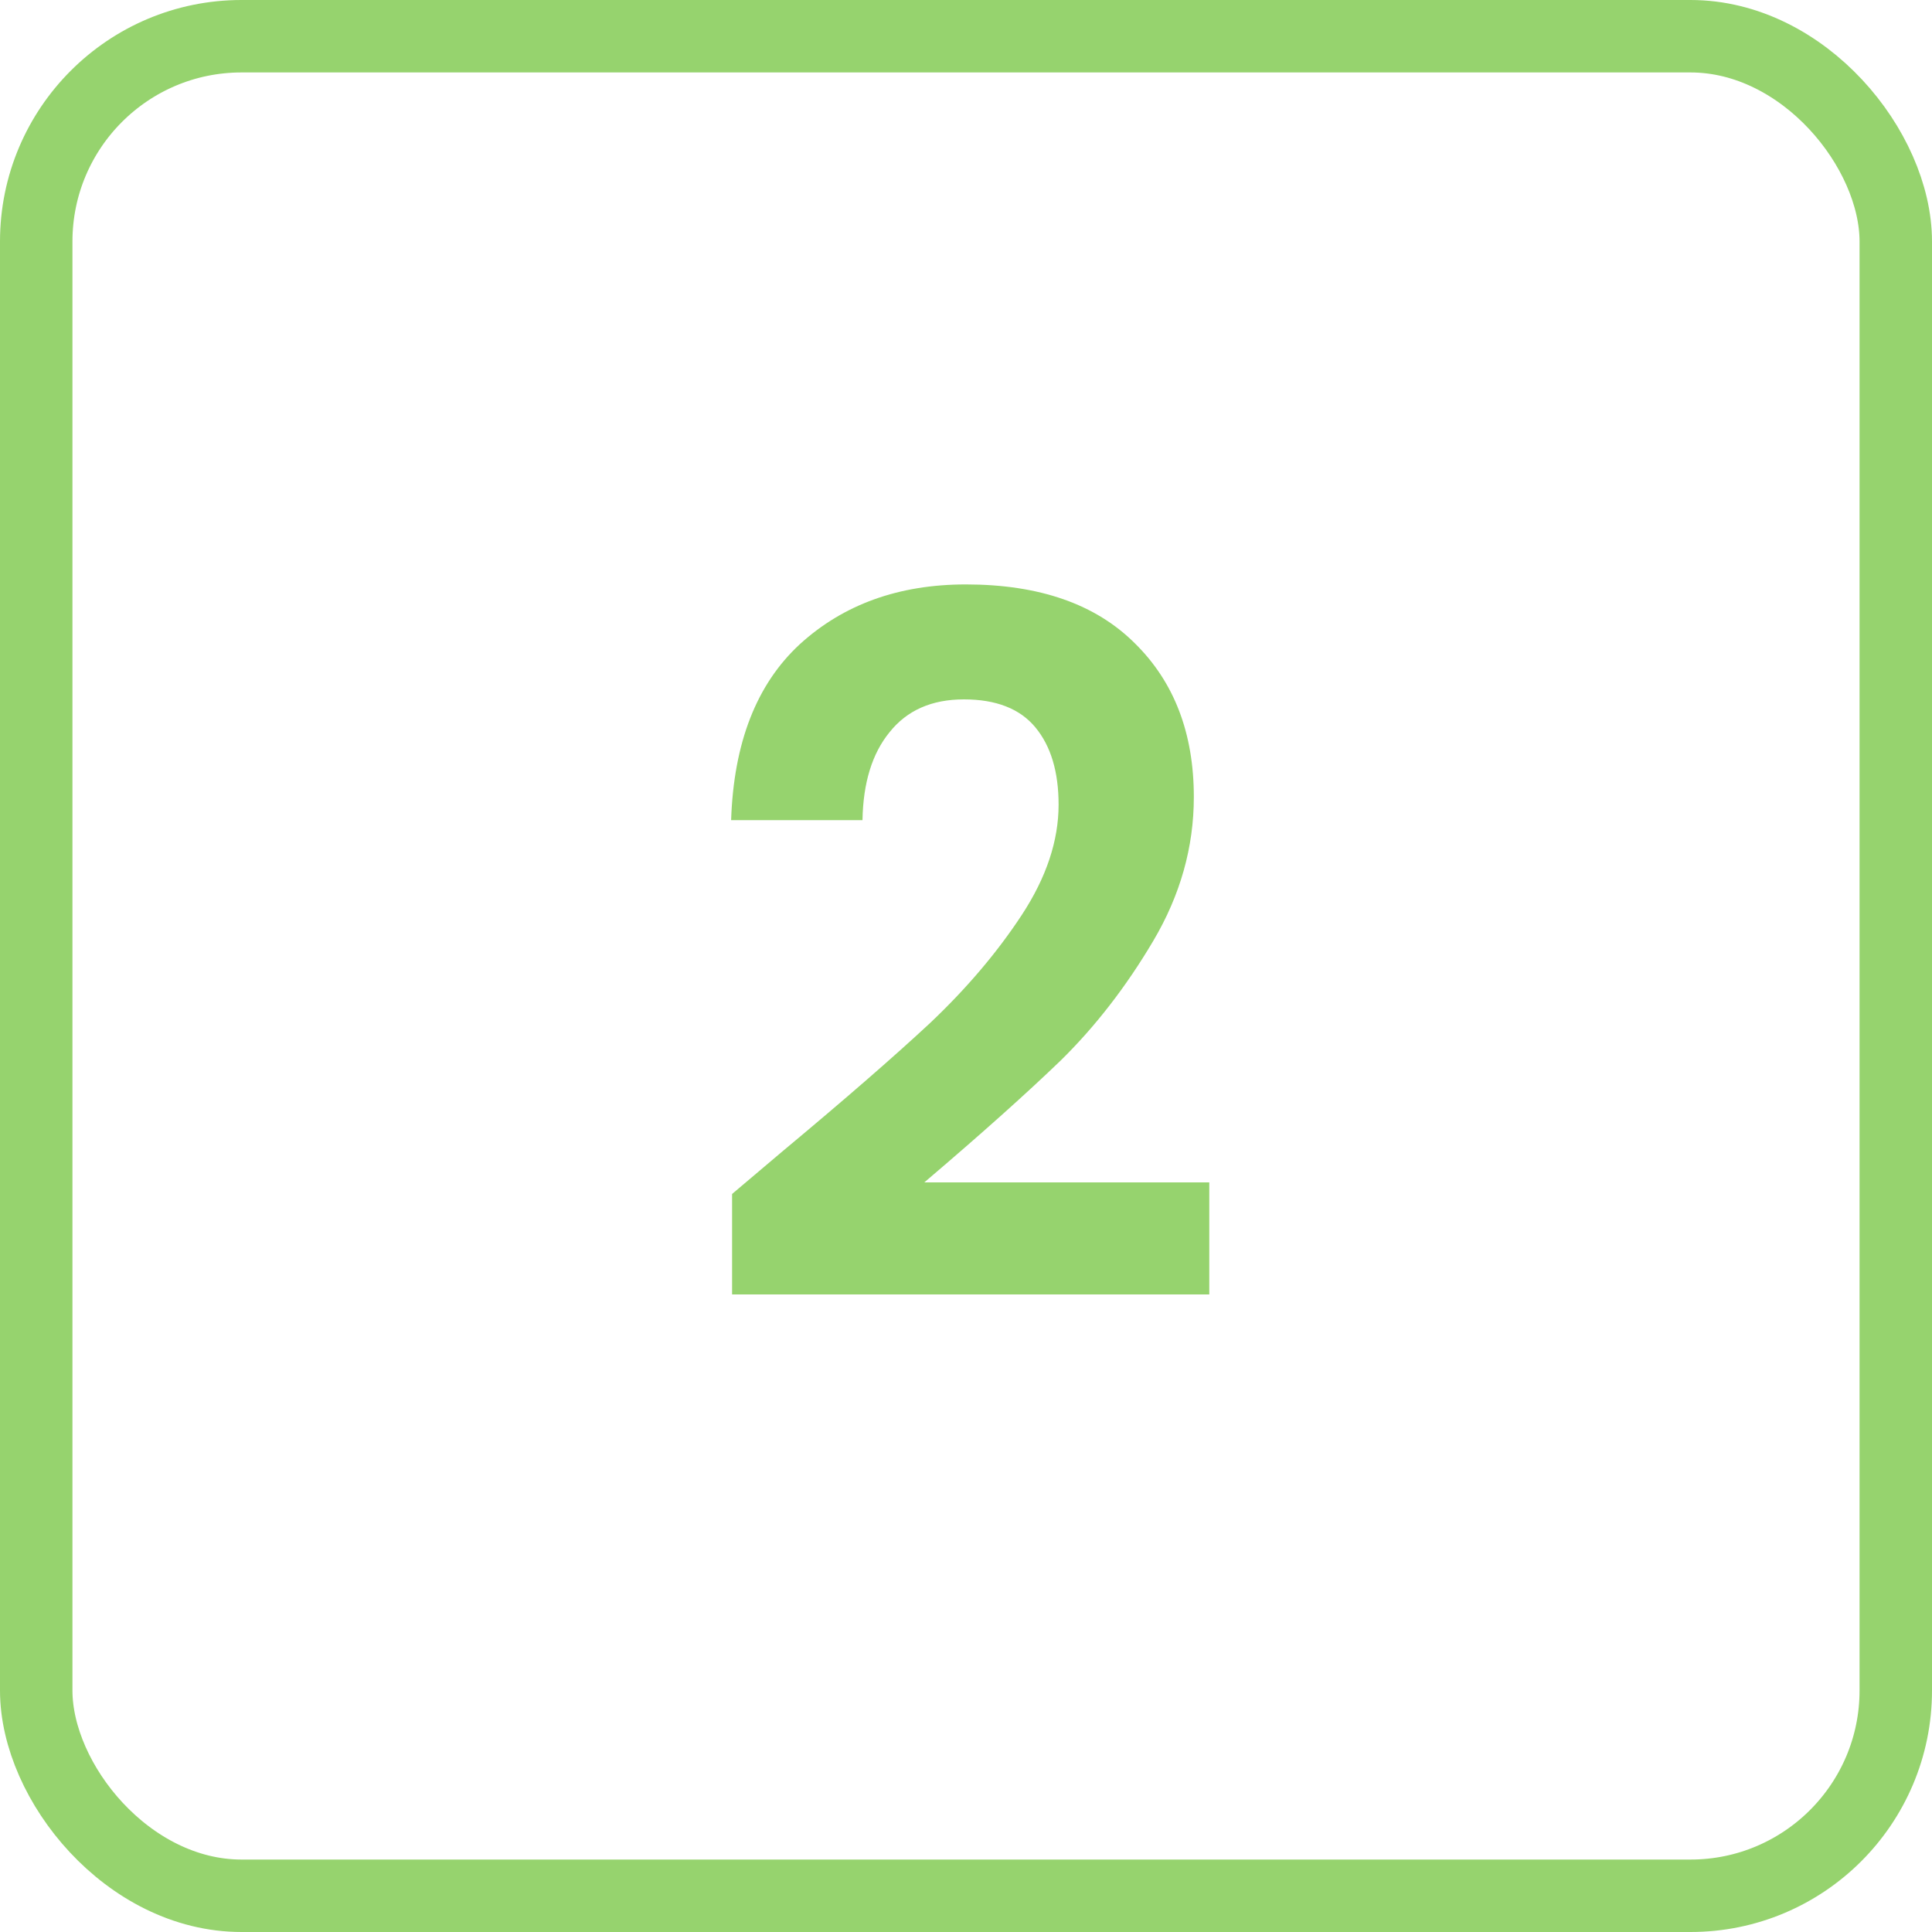
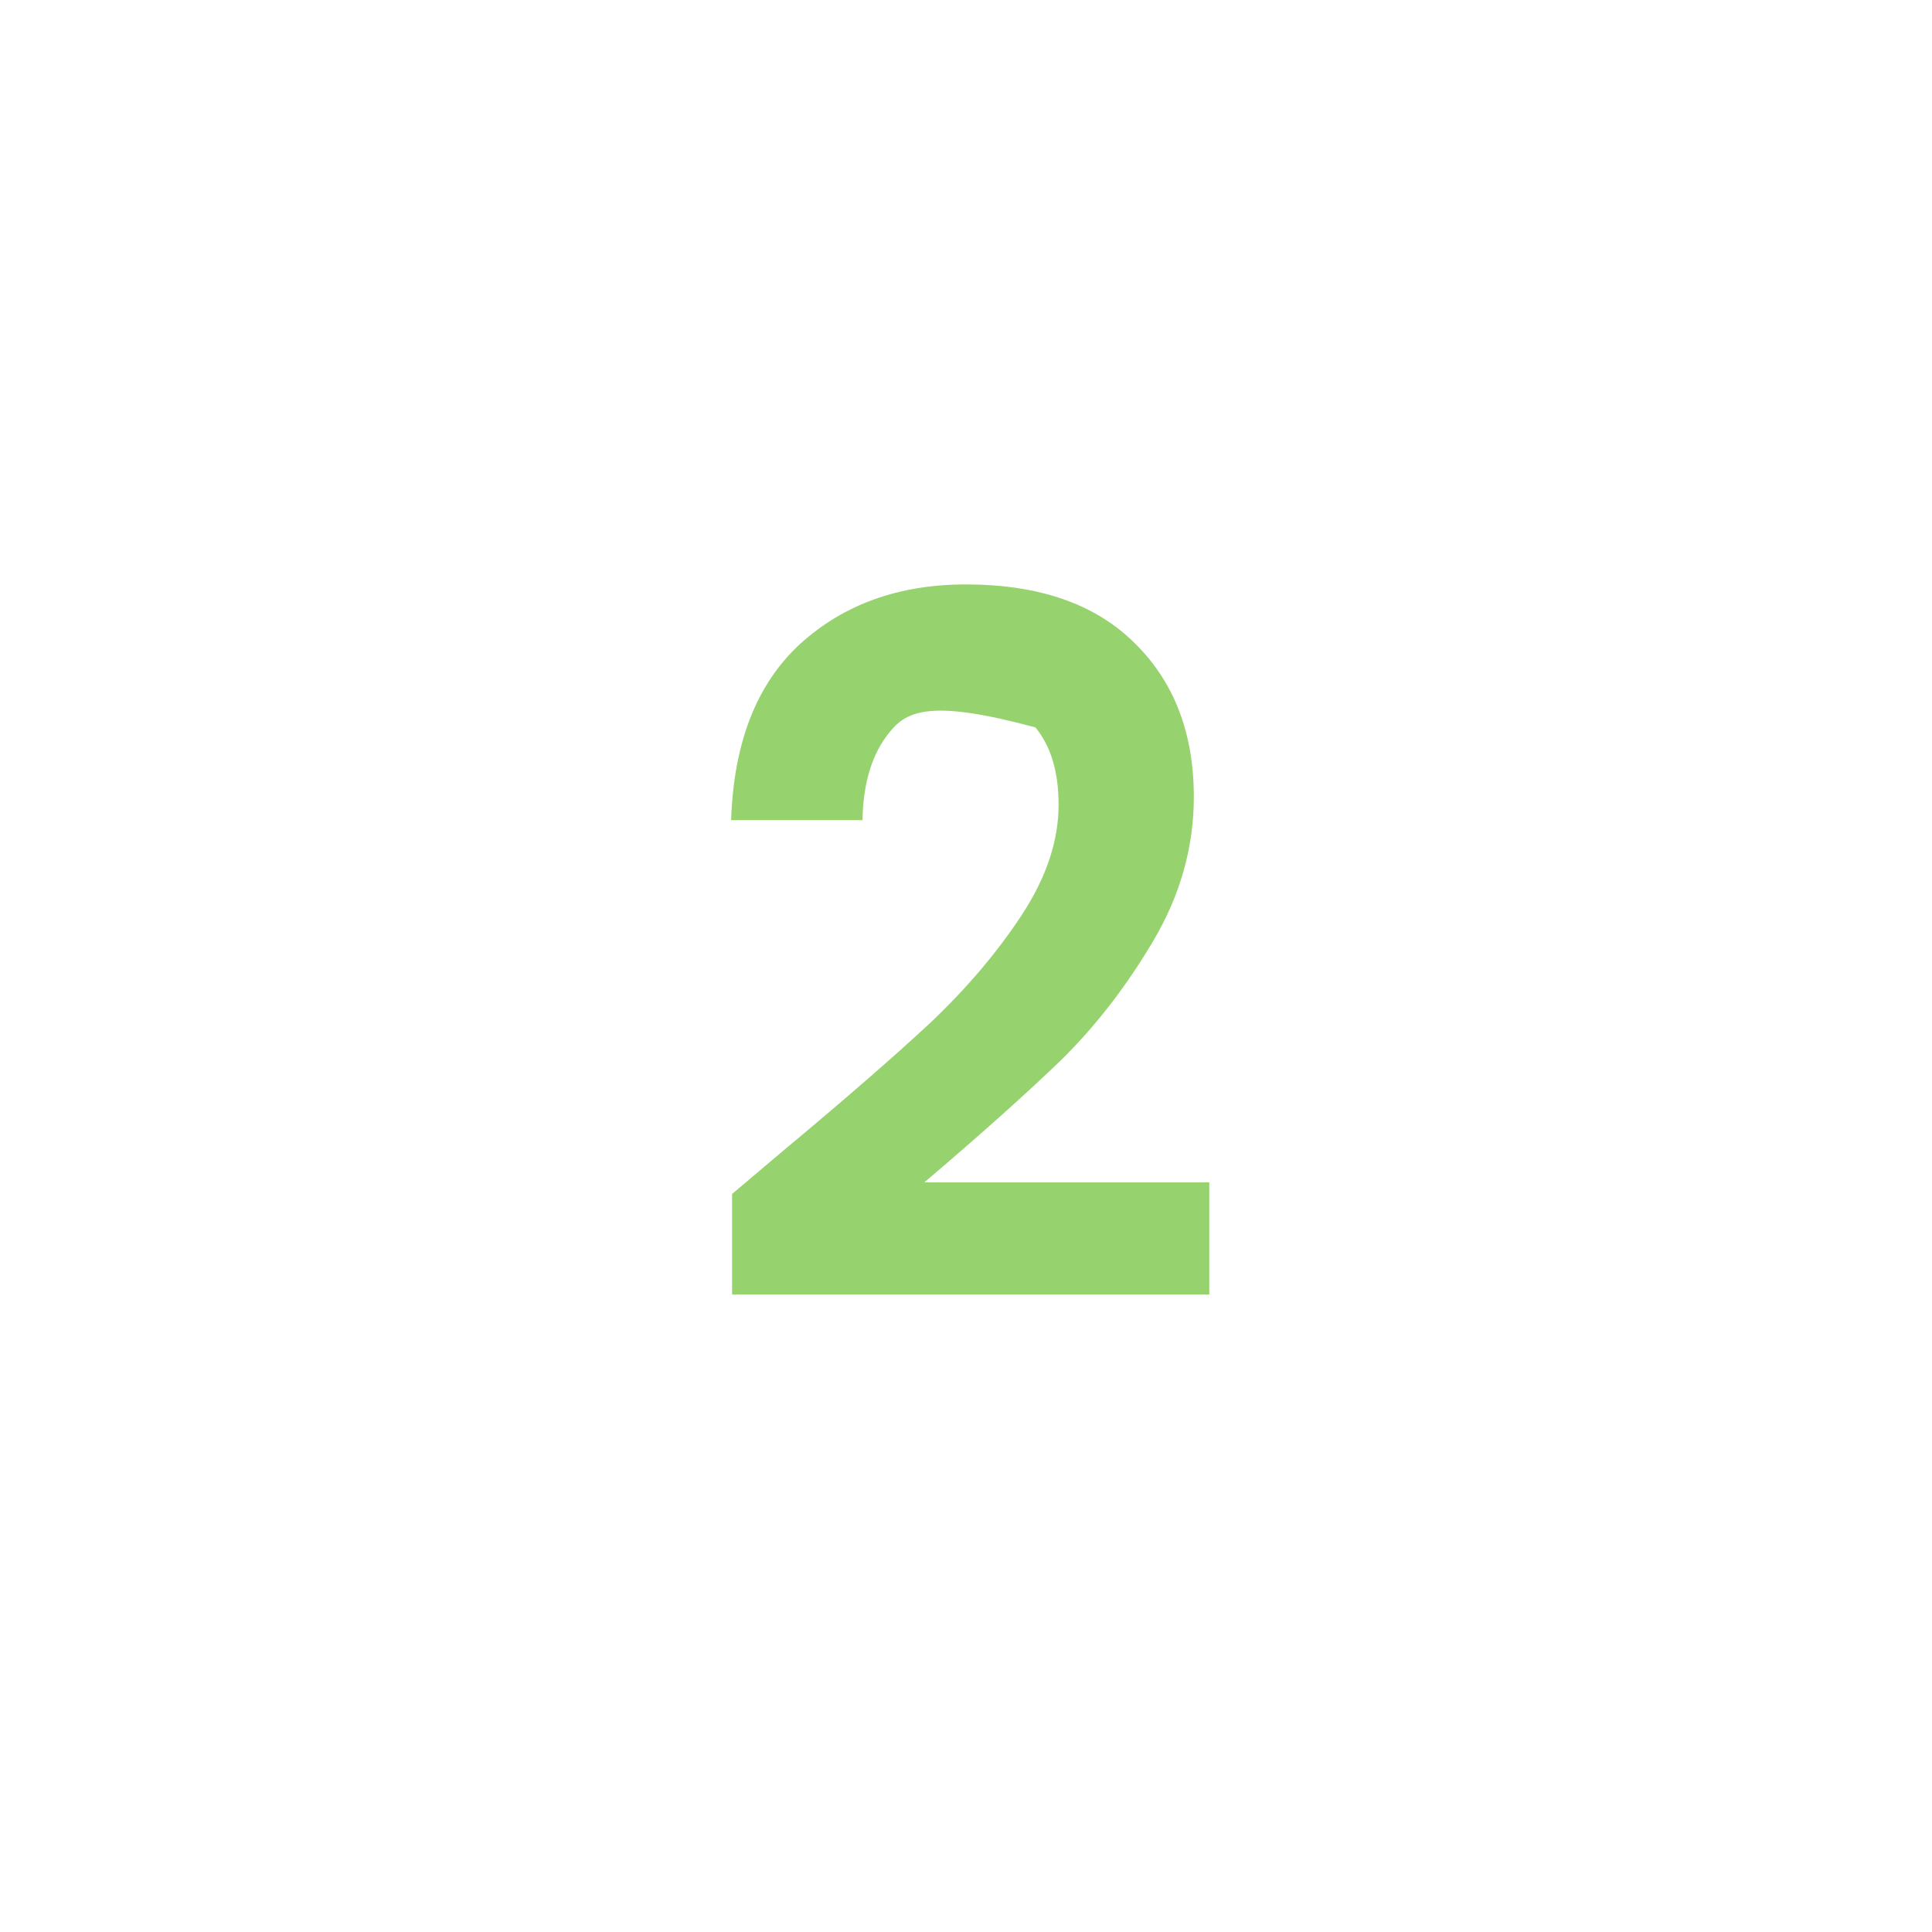
<svg xmlns="http://www.w3.org/2000/svg" width="40" height="40" viewBox="0 0 40 40" fill="none">
-   <rect x="0.75" y="0.75" width="38.5" height="38.5" rx="4.25" stroke="#96D36E" stroke-width="1.5" />
-   <path d="M16.197 23.84C17.477 22.773 18.497 21.887 19.257 21.18C20.017 20.46 20.65 19.713 21.157 18.94C21.663 18.167 21.917 17.407 21.917 16.66C21.917 15.98 21.757 15.447 21.437 15.06C21.117 14.673 20.623 14.48 19.957 14.48C19.29 14.48 18.777 14.707 18.417 15.16C18.057 15.6 17.87 16.207 17.857 16.98H15.137C15.19 15.38 15.663 14.167 16.557 13.34C17.463 12.513 18.61 12.1 19.997 12.1C21.517 12.1 22.683 12.507 23.497 13.32C24.31 14.12 24.717 15.18 24.717 16.5C24.717 17.54 24.437 18.533 23.877 19.48C23.317 20.427 22.677 21.253 21.957 21.96C21.237 22.653 20.297 23.493 19.137 24.48H25.037V26.8H15.157V24.72L16.197 23.84Z" fill="#96D36E" />
+   <path d="M16.197 23.84C17.477 22.773 18.497 21.887 19.257 21.18C20.017 20.46 20.65 19.713 21.157 18.94C21.663 18.167 21.917 17.407 21.917 16.66C21.917 15.98 21.757 15.447 21.437 15.06C19.29 14.48 18.777 14.707 18.417 15.16C18.057 15.6 17.87 16.207 17.857 16.98H15.137C15.19 15.38 15.663 14.167 16.557 13.34C17.463 12.513 18.61 12.1 19.997 12.1C21.517 12.1 22.683 12.507 23.497 13.32C24.31 14.12 24.717 15.18 24.717 16.5C24.717 17.54 24.437 18.533 23.877 19.48C23.317 20.427 22.677 21.253 21.957 21.96C21.237 22.653 20.297 23.493 19.137 24.48H25.037V26.8H15.157V24.72L16.197 23.84Z" fill="#96D36E" />
</svg>